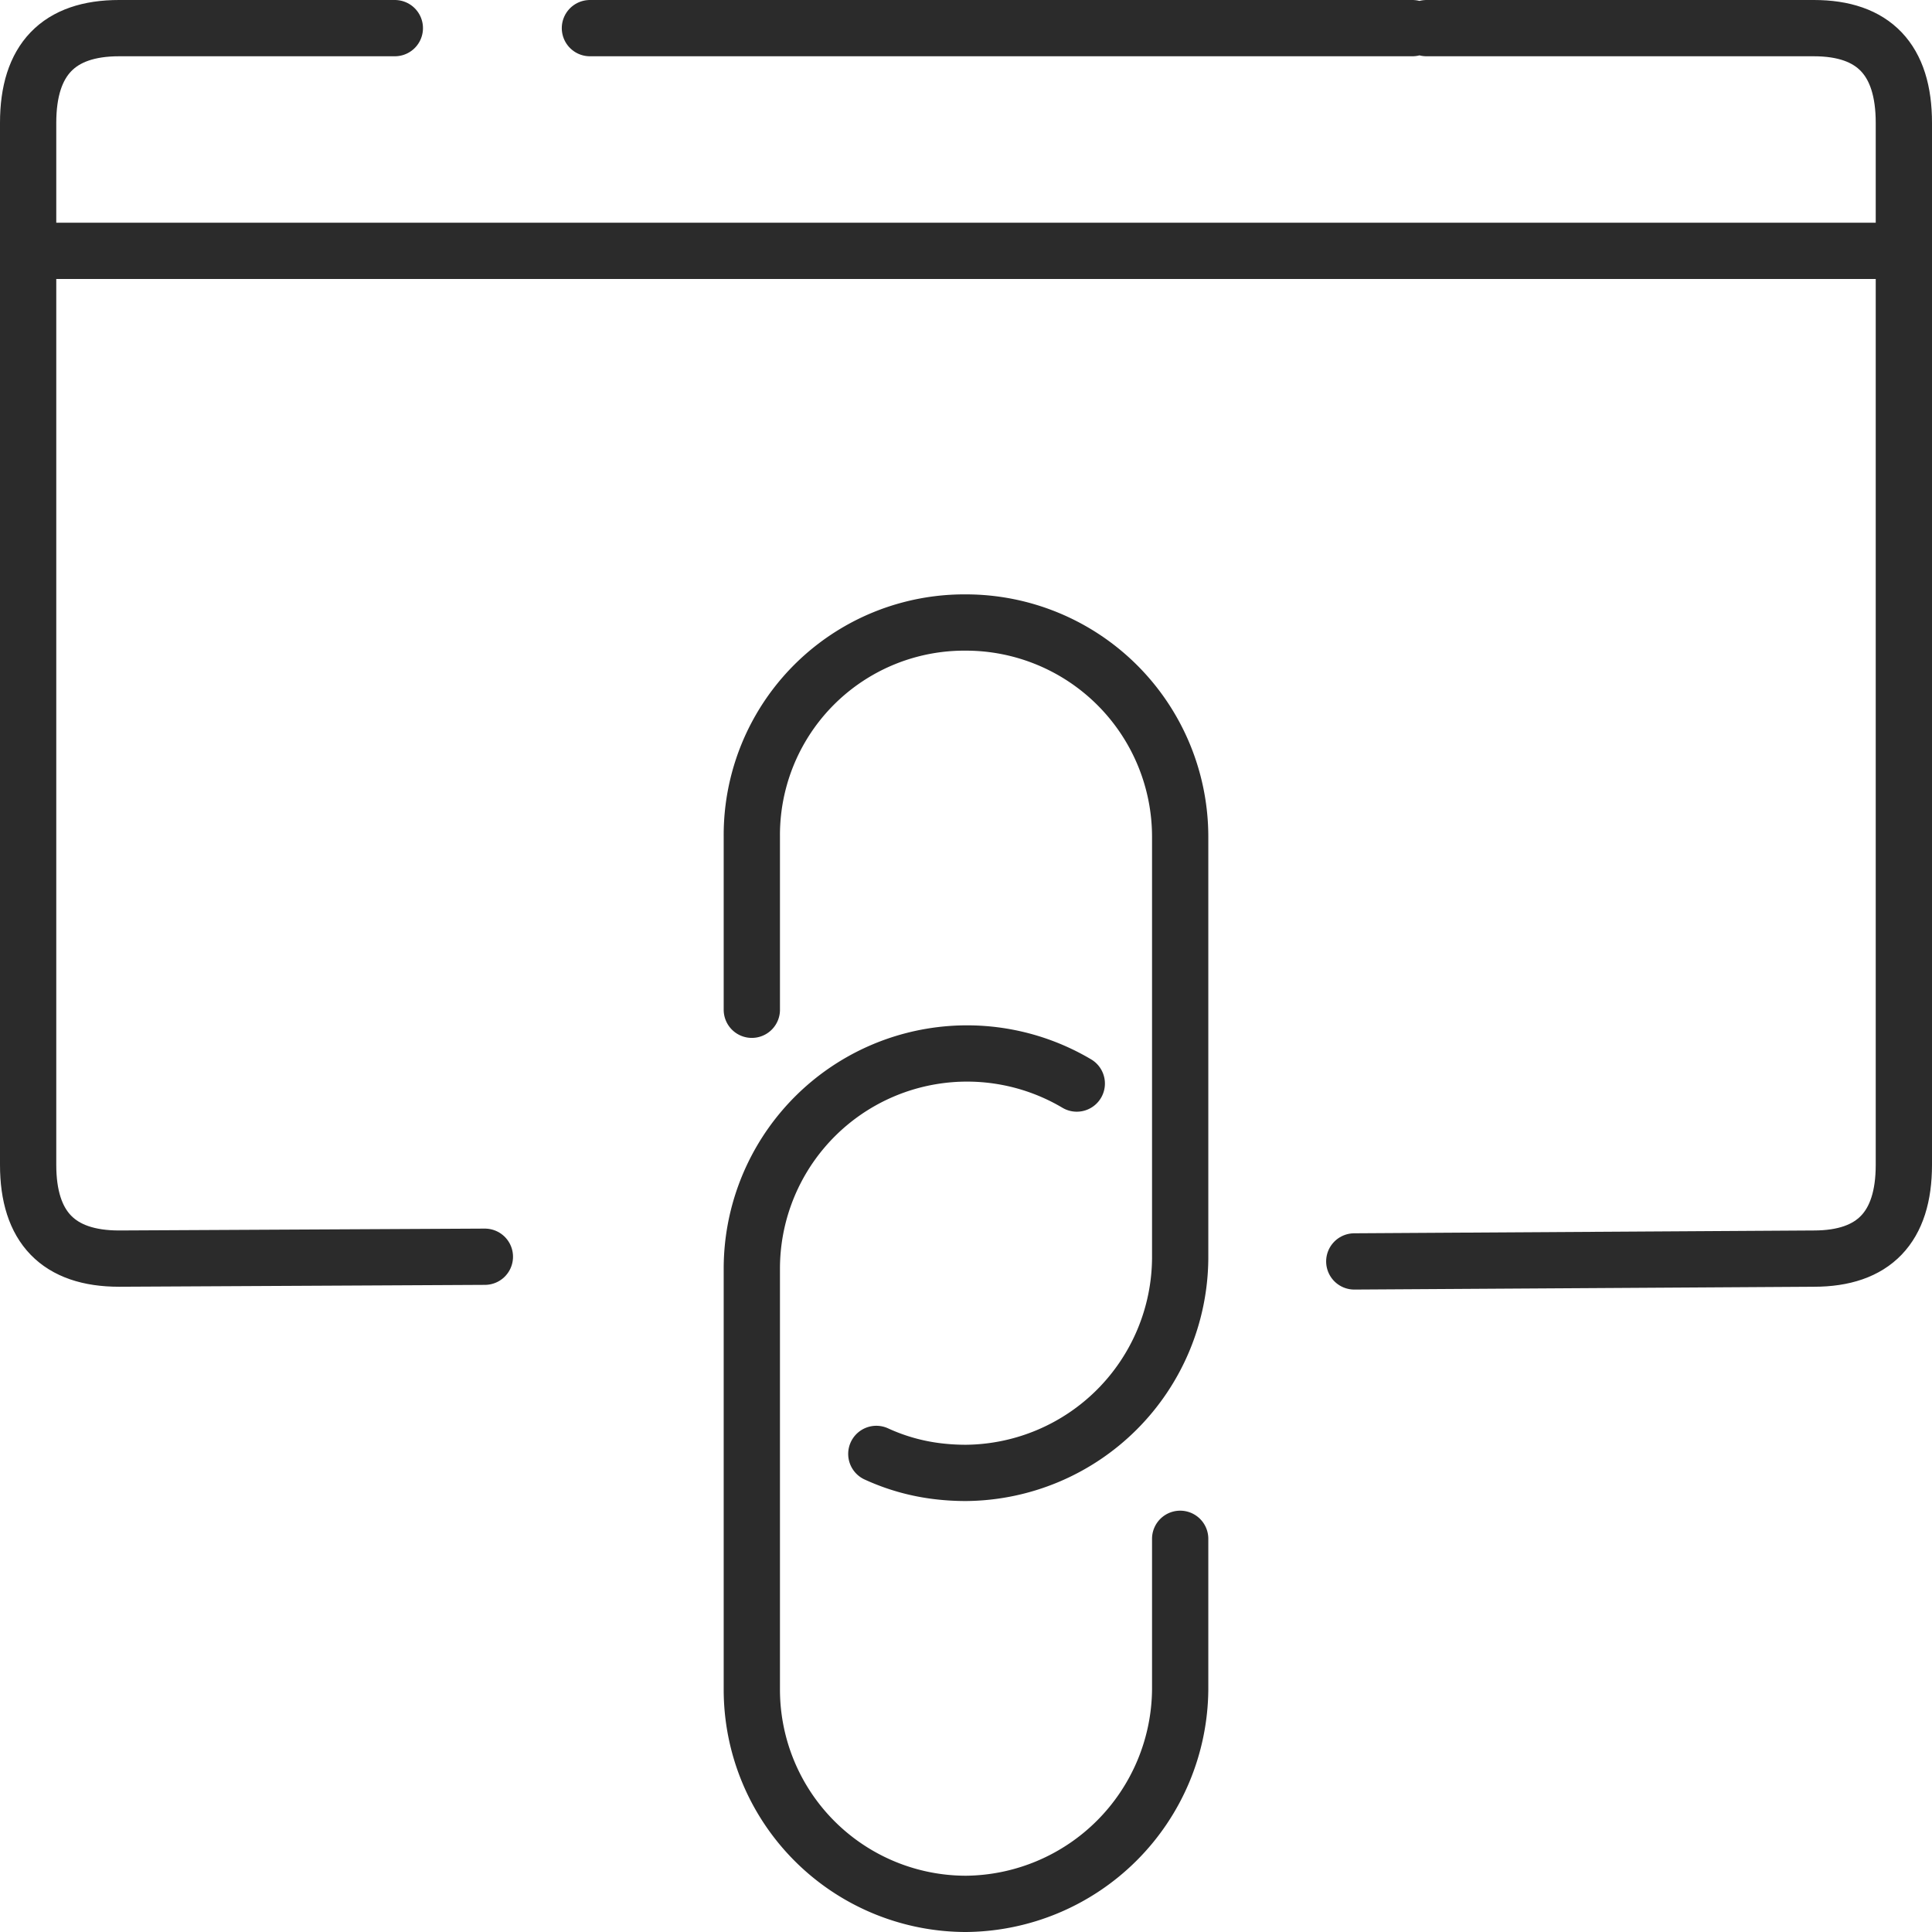
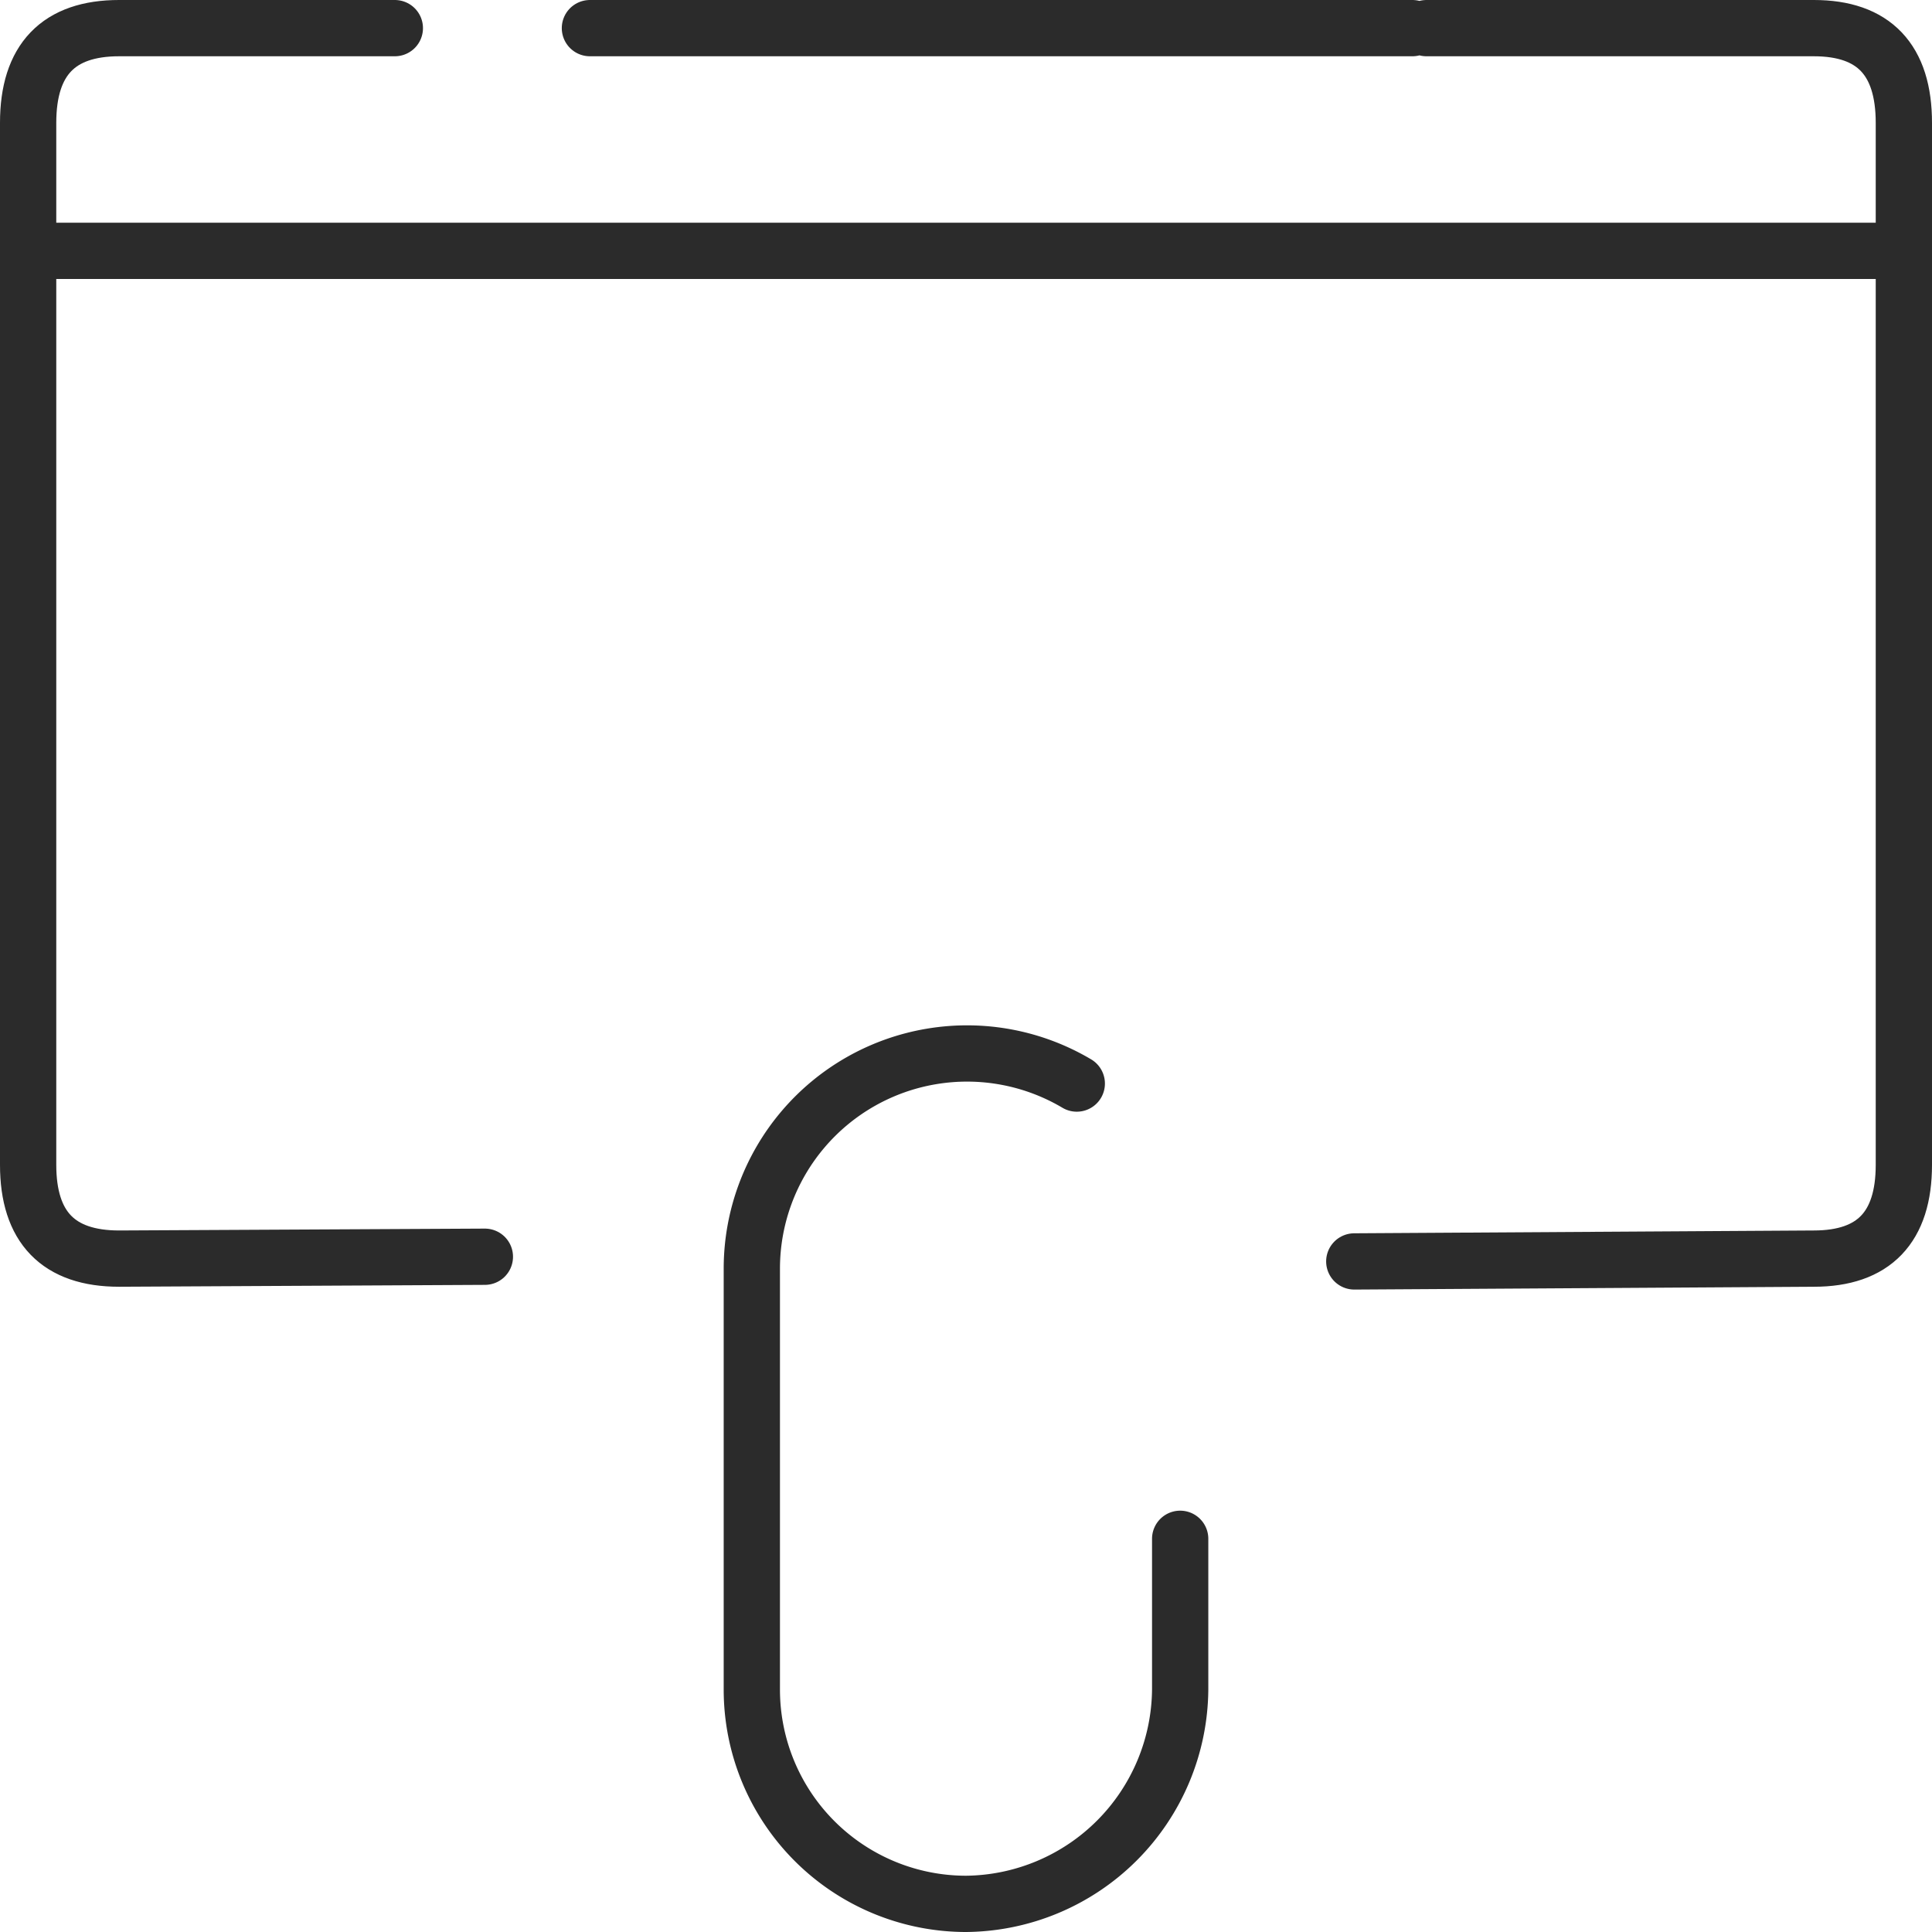
<svg xmlns="http://www.w3.org/2000/svg" width="103" height="103" viewBox="0 0 103 103">
  <g id="Icon-03" transform="translate(1.5 1.5)">
    <g id="Group_28068" data-name="Group 28068" transform="translate(38.582 31.691)">
      <g id="Group_28067" data-name="Group 28067">
-         <path id="Layer0_210_MEMBER_0_MEMBER_0_1_STROKES" data-name="Layer0 210 MEMBER 0 MEMBER 0 1 STROKES" d="M508.72,113.427V104.2a11.33,11.33,0,0,1,11.418-11.418A11.425,11.425,0,0,1,531.556,104.2v22.5a11.523,11.523,0,0,1-11.418,11.418,12.5,12.5,0,0,1-1.462-.084,10.918,10.918,0,0,1-3.319-.928" transform="translate(-508.72 -92.785)" fill="none" stroke="#2b2b2b" stroke-linecap="round" stroke-linejoin="round" stroke-width="3" />
-       </g>
+         </g>
    </g>
    <g id="Group_28070" data-name="Group 28070" transform="translate(38.582 54.665)">
      <g id="Group_28069" data-name="Group 28069">
        <path id="Layer0_210_MEMBER_0_MEMBER_1_1_STROKES" data-name="Layer0 210 MEMBER 0 MEMBER 1 1 STROKES" d="M531.556,141.1v8.044a11.525,11.525,0,0,1-11.418,11.418,11.426,11.426,0,0,1-11.418-11.418v-22.5a11.474,11.474,0,0,1,17.324-9.815" transform="translate(-508.72 -115.227)" fill="none" stroke="#2b2b2b" stroke-linecap="round" stroke-linejoin="round" stroke-width="3" />
      </g>
    </g>
    <g id="Group_28072" data-name="Group 28072" transform="translate(0.113 11.875)">
      <g id="Group_28071" data-name="Group 28071">
        <path id="Layer0_210_MEMBER_1_MEMBER_0_MEMBER_0_MEMBER_0_MEMBER_0_1_STROKES" data-name="Layer0 210 MEMBER 1 MEMBER 0 MEMBER 0 MEMBER 0 MEMBER 0 1 STROKES" d="M470.251,73.7h99.774" transform="translate(-470.251 -73.702)" fill="none" stroke="#2b2b2b" stroke-linecap="round" stroke-linejoin="round" stroke-width="3" />
      </g>
    </g>
    <g id="Group_28074" data-name="Group 28074">
      <g id="Group_28073" data-name="Group 28073">
        <path id="Layer0_210_MEMBER_1_MEMBER_0_MEMBER_0_MEMBER_1_1_STROKES" data-name="Layer0 210 MEMBER 1 MEMBER 0 MEMBER 0 MEMBER 1 1 STROKES" d="M544.688,61.827h20.65q4.8,0,4.8,5.05v55.55q0,5-4.8,5l-24.5.15m-40.75-65.75h43.85m-49.45,65.5-19.5.1q-4.851,0-4.85-5V66.877q0-5.051,4.85-5.05h14.7" transform="translate(-470.138 -61.827)" fill="none" stroke="#2b2b2b" stroke-linecap="round" stroke-linejoin="round" stroke-width="3" />
      </g>
    </g>
  </g>
</svg>